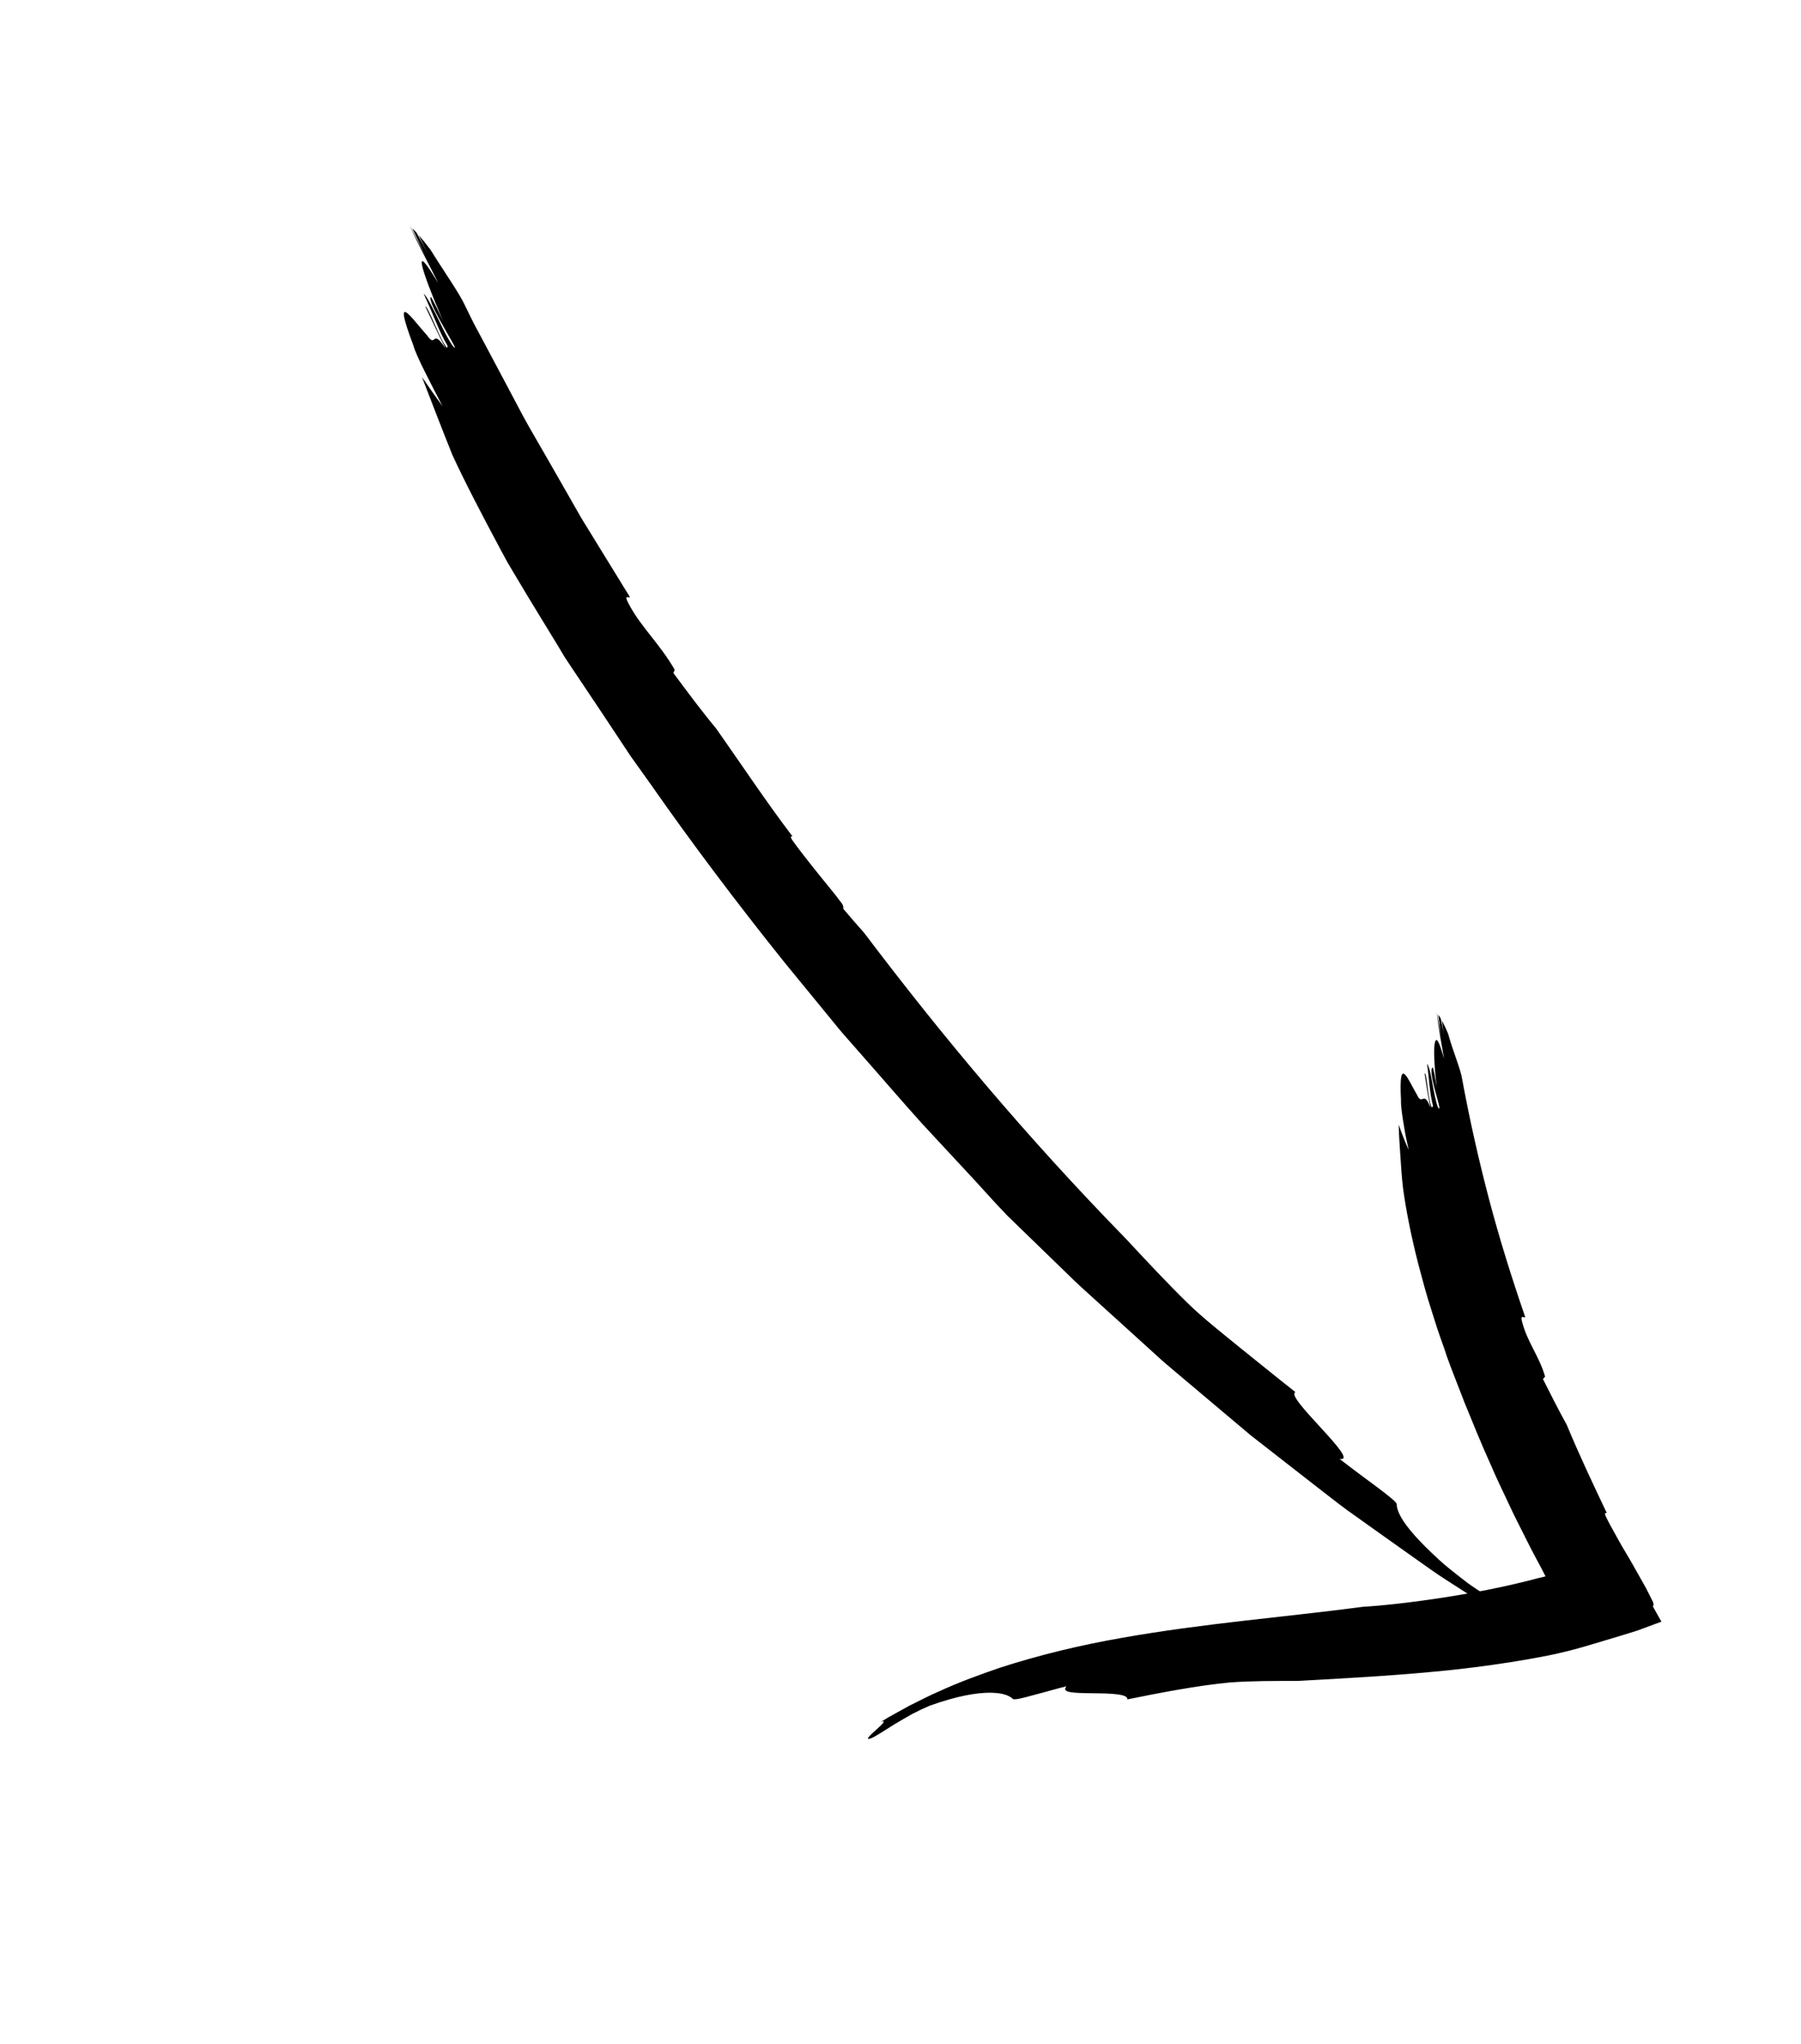
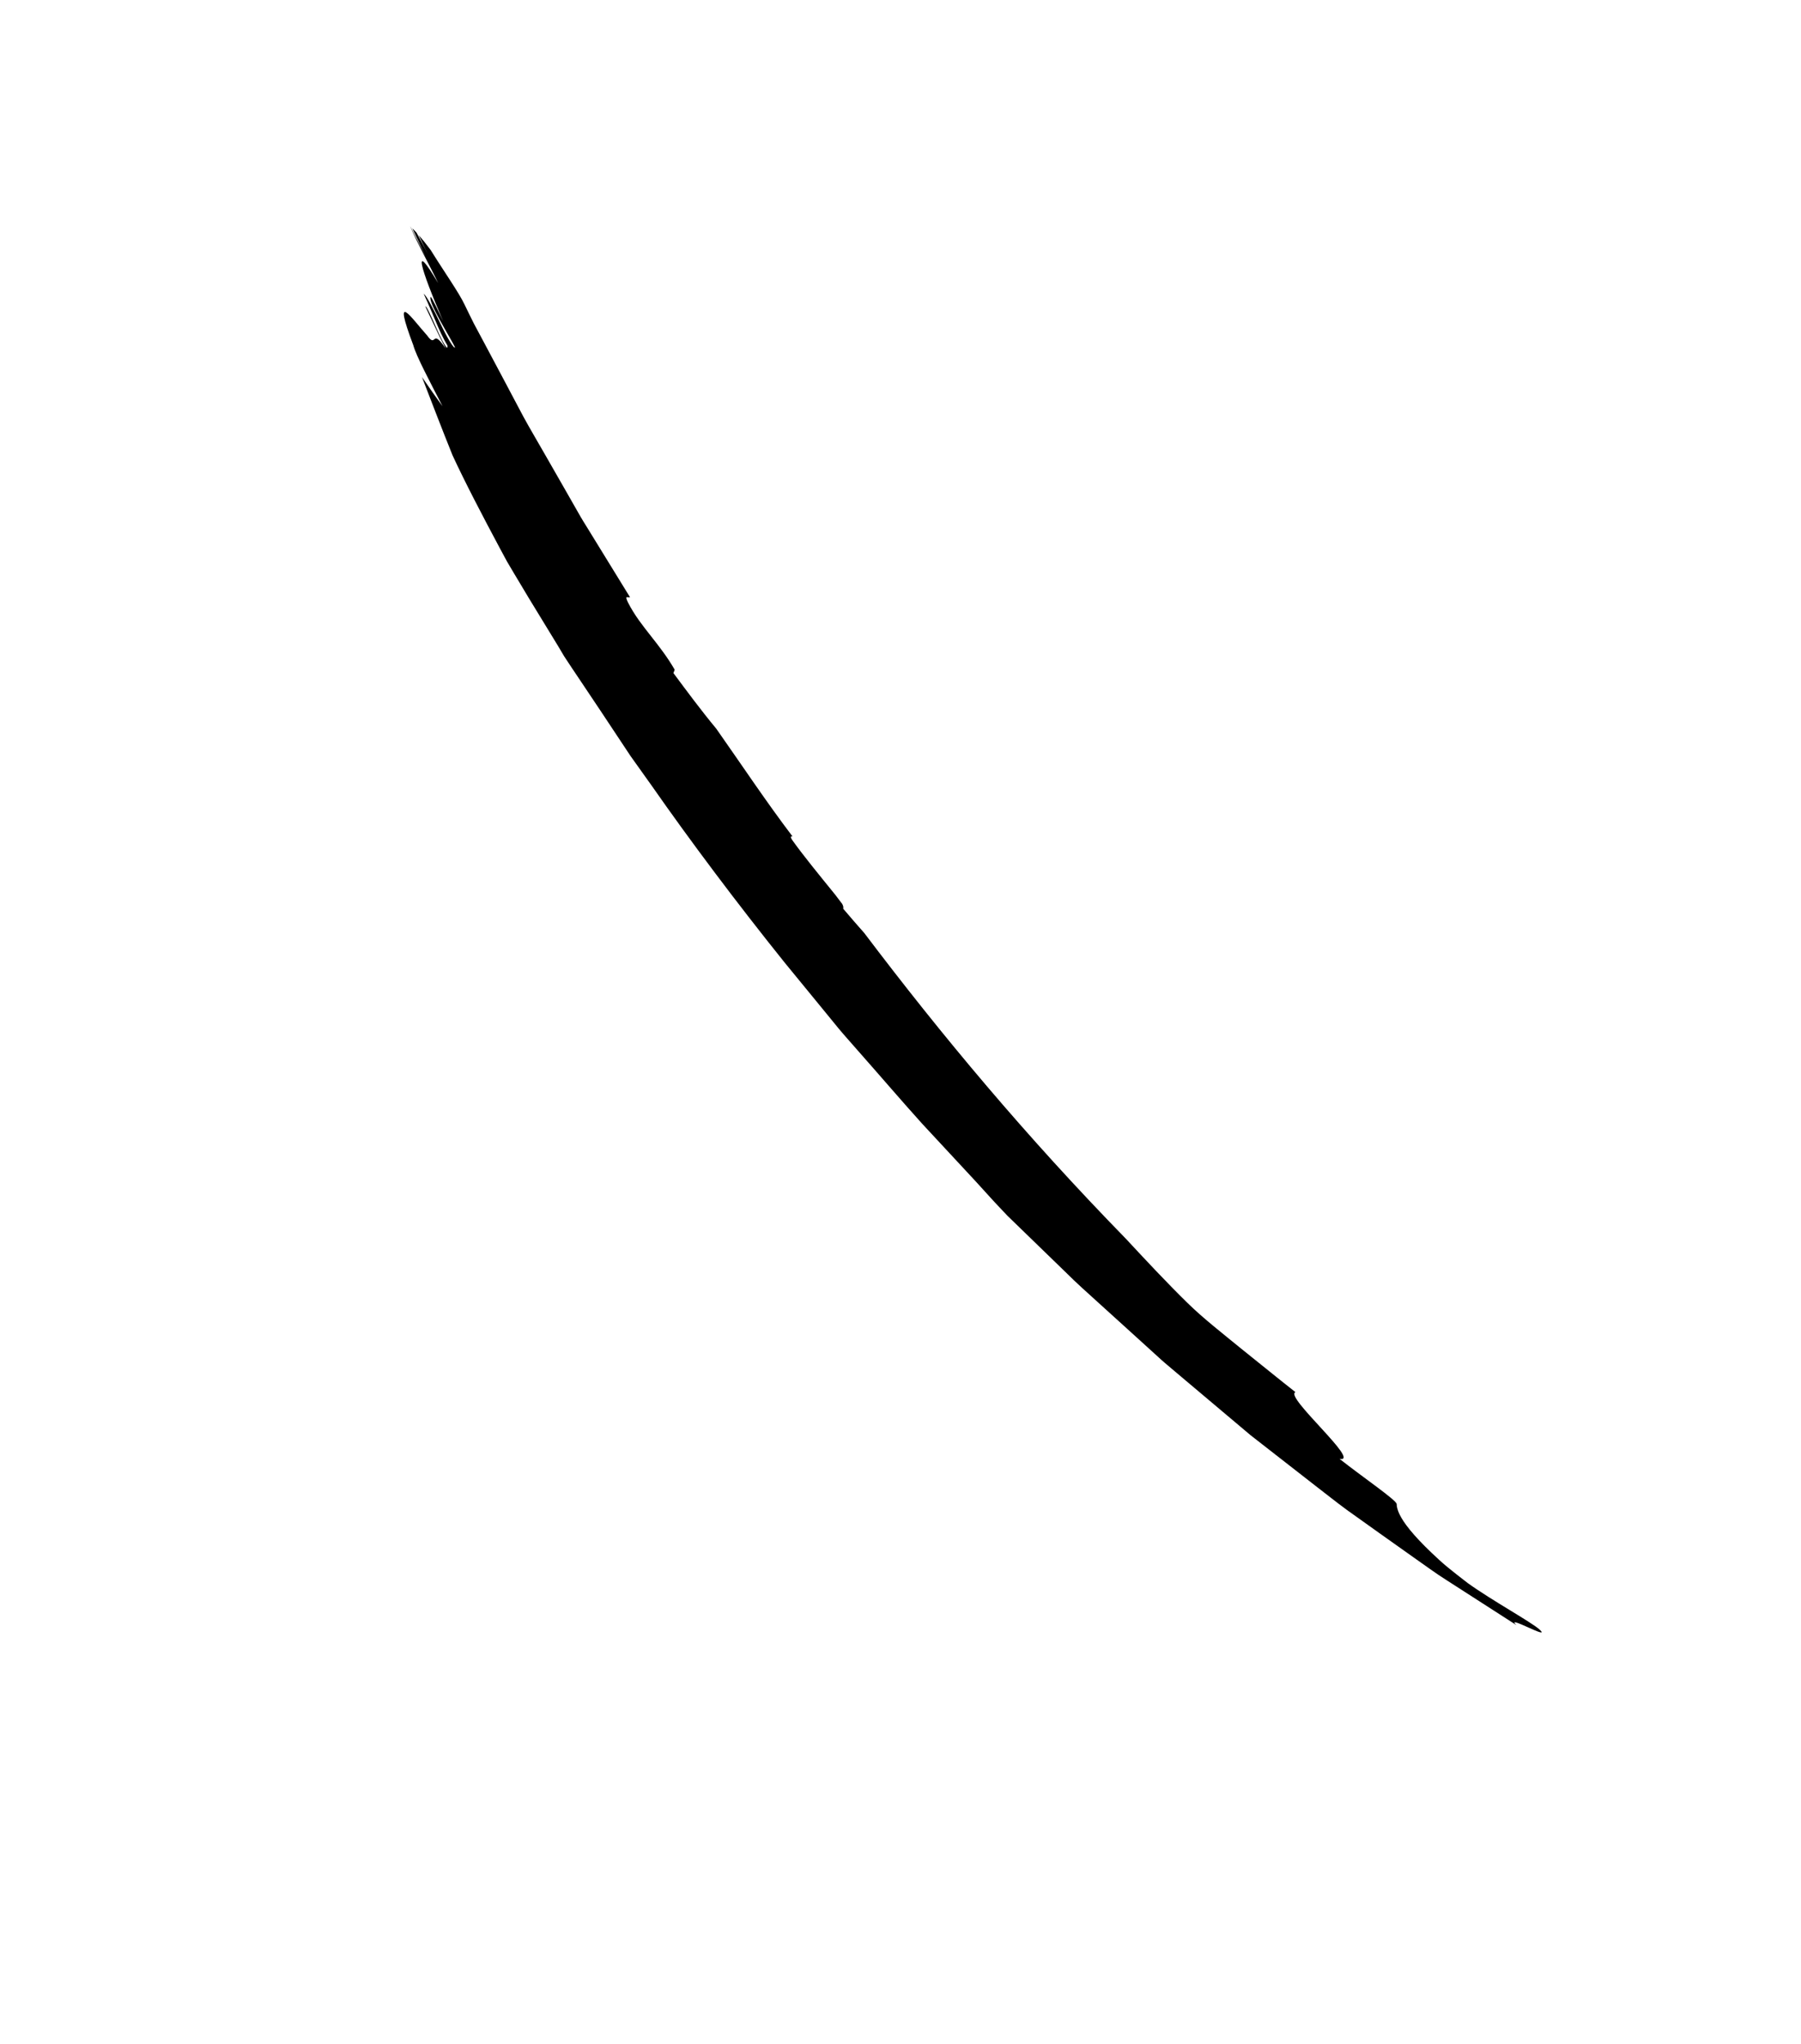
<svg xmlns="http://www.w3.org/2000/svg" width="126" height="143" viewBox="0 0 126 143" fill="none">
  <g clip-path="url(#clip0_14_6522)">
    <path d="M44.073 41.773C43.973 41.853 43.649 41.563 43.936 42.148C44.402 43.061 44.982 43.783 45.552 44.51C46.123 45.237 46.692 45.963 47.203 46.849C47.174 46.926 47.144 47.006 47.114 47.084C48.059 48.354 49.036 49.679 50.112 50.975C51.891 53.504 53.591 56.07 55.446 58.511C55.338 58.493 55.26 58.505 55.425 58.764C56.164 59.804 57.284 61.173 58.437 62.594C58.601 62.809 58.765 63.025 58.925 63.237C59.024 63.425 59.002 63.512 58.989 63.565C59.524 64.198 60.009 64.753 60.462 65.264C65.888 72.442 71.779 79.494 78.744 86.63C80.182 88.175 81.626 89.725 83.082 91.149C84.159 92.207 85.513 93.262 86.833 94.341C88.164 95.406 89.477 96.479 90.632 97.385C89.817 97.669 95.292 102.344 93.716 102.052C95.263 103.278 97.711 104.951 97.712 105.21C97.719 105.593 97.929 106.148 98.649 107.031C99.009 107.472 99.496 107.995 100.15 108.619C100.48 108.927 100.84 109.277 101.267 109.624C101.693 109.972 102.167 110.346 102.694 110.748C104.376 111.959 107.171 113.49 107.713 113.996C108.57 114.791 105.237 112.886 106.091 113.682C104.469 112.638 102.854 111.6 101.245 110.565C100.432 110.058 99.671 109.481 98.886 108.938C98.109 108.386 97.332 107.835 96.556 107.285C95.781 106.732 95.008 106.18 94.235 105.629C93.469 105.067 92.729 104.472 91.977 103.895C90.481 102.729 88.987 101.563 87.491 100.398C86.042 99.176 84.592 97.954 83.139 96.73L82.05 95.811C81.686 95.505 81.321 95.2 80.974 94.875C80.269 94.235 79.564 93.595 78.858 92.954C78.151 92.313 77.443 91.671 76.734 91.028C76.025 90.386 75.308 89.749 74.629 89.069C73.25 87.731 71.865 86.388 70.472 85.037C70.245 84.797 69.938 84.47 69.558 84.067C69.186 83.657 68.743 83.171 68.238 82.617C67.219 81.52 65.954 80.157 64.517 78.61C63.102 77.043 61.567 75.246 59.909 73.371C59.5 72.897 59.07 72.43 58.661 71.935C58.255 71.438 57.844 70.936 57.43 70.43C56.601 69.418 55.759 68.39 54.911 67.356C51.562 63.187 48.28 58.812 45.589 54.955C45.248 54.477 44.913 54.008 44.587 53.551C44.424 53.322 44.263 53.096 44.104 52.873C43.953 52.644 43.803 52.419 43.656 52.197C43.067 51.308 42.511 50.472 41.998 49.698C40.973 48.149 40.091 46.867 39.469 45.909C39.327 45.67 39.186 45.432 39.045 45.195C38.396 44.131 37.711 43.01 37.016 41.871C36.673 41.298 36.327 40.721 35.982 40.144C35.811 39.855 35.639 39.566 35.469 39.277C35.31 38.982 35.151 38.687 34.993 38.394C33.737 36.043 32.546 33.766 31.66 31.851C30.933 30.048 30.227 28.203 29.52 26.375C30.038 27.131 30.526 27.825 30.961 28.42C30.052 26.657 29.121 24.904 28.917 24.157C27.424 20.192 28.758 22.214 29.879 23.463C30.219 23.944 30.299 23.791 30.414 23.713C30.528 23.635 30.675 23.633 31.187 24.391C31.037 24.101 30.905 23.847 30.783 23.611C30.67 23.371 30.565 23.149 30.46 22.927C30.251 22.484 30.041 22.039 29.76 21.446C29.821 21.334 30.221 22.26 30.595 23.093C30.777 23.512 30.972 23.898 31.112 24.121C31.25 24.345 31.331 24.407 31.303 24.167C30.973 23.629 30.71 23.015 30.446 22.395C30.182 21.776 29.923 21.147 29.644 20.557C29.865 20.703 30.363 21.718 30.826 22.66C31.275 23.608 31.766 24.444 31.835 24.299C31.539 23.662 29.931 21.145 30.126 20.774C30.167 20.7 30.724 21.879 31.003 22.469C29.41 18.776 28.782 16.645 30.654 19.804C30.113 18.658 29.228 17.09 28.707 15.853C28.71 15.854 28.713 15.858 28.717 15.86C29.008 16.463 29.557 17.482 29.821 18.041C29.496 17.354 29.171 16.664 28.846 15.976C28.94 16.065 29.04 16.17 29.143 16.28C29.42 16.779 29.69 17.283 29.944 17.819C29.729 17.363 29.513 16.907 29.297 16.448C29.557 16.747 29.837 17.097 30.129 17.488C31.084 19.029 32.097 20.449 32.511 21.325C32.727 21.764 32.934 22.208 33.158 22.643L33.851 23.939L35.232 26.534L36.608 29.131C37.075 29.993 37.582 30.833 38.065 31.685L39.526 34.235L40.254 35.511C40.495 35.937 40.736 36.363 41 36.775C42.025 38.443 43.05 40.109 44.073 41.773Z" fill="black" />
-     <path d="M106.711 92.146C106.595 92.198 106.375 91.949 106.475 92.418C106.84 93.882 107.68 94.854 108.097 96.296C108.048 96.354 107.997 96.412 107.947 96.471C108.472 97.511 109.015 98.594 109.613 99.675C110.482 101.769 111.446 103.809 112.412 105.84C112.317 105.824 112.243 105.831 112.326 106.041C112.425 106.253 112.543 106.482 112.673 106.723C112.867 107.073 113.073 107.445 113.288 107.834C113.57 108.348 113.918 108.889 114.219 109.43C114.524 109.971 114.837 110.526 115.152 111.085C115.317 111.413 115.483 111.74 115.646 112.062C115.726 112.301 115.665 112.337 115.628 112.36C115.766 112.606 115.9 112.846 116.031 113.08C116.097 113.197 116.163 113.313 116.227 113.427C116.245 113.445 116.219 113.447 116.206 113.453L116.161 113.469L116.071 113.502L115.893 113.567C115.423 113.741 114.975 113.907 114.544 114.067C113.784 114.307 113.033 114.535 112.29 114.754C111.543 114.971 110.822 115.205 110.074 115.398C109.891 115.45 109.7 115.492 109.513 115.539L109.002 115.661L108.345 115.803C107.906 115.885 107.466 115.967 107.026 116.05C105.264 116.362 103.491 116.606 101.704 116.803C98.129 117.184 94.499 117.385 90.756 117.588C89.162 117.586 87.571 117.583 86.054 117.693C83.81 117.899 80.994 118.447 78.862 118.88C78.962 118.499 77.684 118.458 76.489 118.451C75.294 118.428 74.179 118.451 74.614 117.959C73.892 118.136 72.999 118.403 72.262 118.589C71.53 118.796 70.954 118.929 70.867 118.848C70.606 118.604 70.149 118.417 69.249 118.411C68.352 118.411 67.011 118.615 65.04 119.32C64.663 119.478 64.244 119.676 63.824 119.896C63.409 120.128 62.99 120.376 62.6 120.606C61.829 121.084 61.19 121.52 60.907 121.612C60.701 121.683 60.689 121.63 60.773 121.514C60.858 121.399 61.066 121.214 61.266 121.032C61.671 120.665 62.083 120.296 61.636 120.447C61.963 120.238 62.298 120.047 62.636 119.863L63.649 119.305C64.337 118.971 65.015 118.605 65.715 118.31C67.101 117.669 68.519 117.159 69.935 116.67C72.778 115.747 75.645 115.072 78.493 114.573C84.193 113.561 89.826 113.131 95.403 112.396C96.363 112.348 98.688 112.13 101.659 111.647C103.145 111.406 104.793 111.097 106.5 110.677C106.713 110.625 106.931 110.579 107.145 110.519L107.467 110.433L107.622 110.392L107.64 110.389C107.69 110.381 107.75 110.368 107.807 110.354C107.866 110.341 107.926 110.327 107.988 110.309L108.082 110.283C108.095 110.277 108.121 110.276 108.123 110.267L108.104 110.228L107.935 109.895L107.914 109.853L107.83 109.693C107.71 109.47 107.591 109.248 107.472 109.026C107.23 108.585 107.006 108.137 106.784 107.693C106.338 106.806 105.889 105.936 105.493 105.07C105.087 104.209 104.685 103.375 104.334 102.556C103.601 100.934 102.99 99.416 102.459 98.114C101.956 96.801 101.514 95.708 101.226 94.892C101.16 94.693 101.094 94.494 101.029 94.296C100.872 93.851 100.702 93.396 100.549 92.927C100.401 92.457 100.249 91.979 100.096 91.498C99.784 90.536 99.522 89.542 99.263 88.567C98.755 86.614 98.371 84.705 98.159 83.119C98.071 82.39 98.022 81.647 97.974 80.905C97.925 80.162 97.872 79.42 97.854 78.676C98.081 79.33 98.325 79.928 98.55 80.441C98.473 80.076 98.397 79.71 98.323 79.359C98.264 79.005 98.207 78.666 98.154 78.354C98.057 77.73 97.998 77.216 98.013 76.924C97.851 73.736 98.475 75.473 99.136 76.586C99.496 77.405 99.624 76.2 100.07 77.495C99.983 77.016 99.918 76.657 99.852 76.297C99.796 75.936 99.739 75.574 99.664 75.091C99.759 75.021 99.836 75.768 99.929 76.441C100.035 77.113 100.145 77.712 100.253 77.35C100.005 76.442 99.988 75.383 99.838 74.424C99.999 74.572 100.146 75.399 100.282 76.166C100.434 76.932 100.585 77.635 100.706 77.538C100.696 77.275 100.477 76.622 100.326 75.999C100.177 75.375 100.068 74.787 100.223 74.67C100.286 74.624 100.434 75.581 100.509 76.059C100.35 74.576 100.28 73.421 100.381 72.963C100.477 72.506 100.658 72.757 101.031 74.067C100.88 73.144 100.607 71.841 100.531 70.852C100.533 70.852 100.535 70.856 100.537 70.858C100.606 71.349 100.775 72.188 100.833 72.641C100.762 72.084 100.69 71.525 100.619 70.967C100.677 71.05 100.735 71.145 100.795 71.245C100.885 71.656 100.967 72.071 101.023 72.504C100.976 72.136 100.929 71.766 100.881 71.395C101.024 71.66 101.168 71.966 101.308 72.303C101.664 73.595 102.194 74.793 102.295 75.496C102.818 78.325 103.45 81.135 104.182 83.916C104.916 86.696 105.776 89.439 106.711 92.146Z" fill="black" />
  </g>
  <defs>
    <clipPath id="clip0_14_6522">
      <rect width="61.812" height="130.589" fill="white" transform="matrix(-0.817 0.577 0.577 0.817 50.485 0)" />
    </clipPath>
  </defs>
</svg>